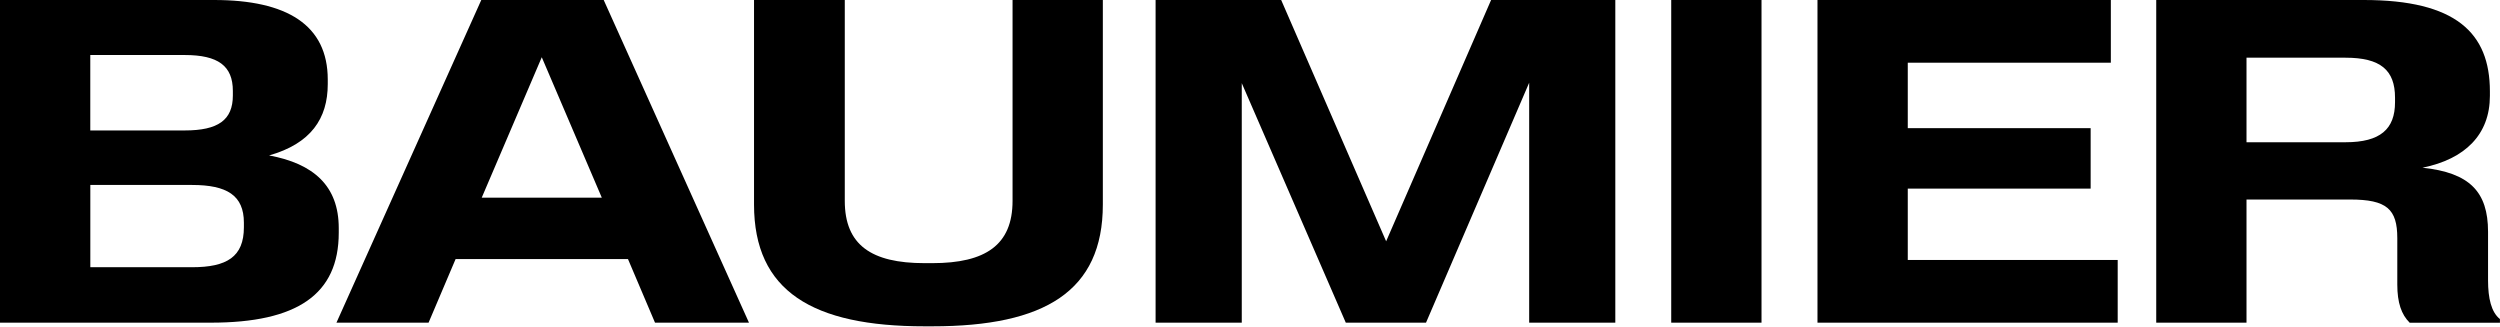
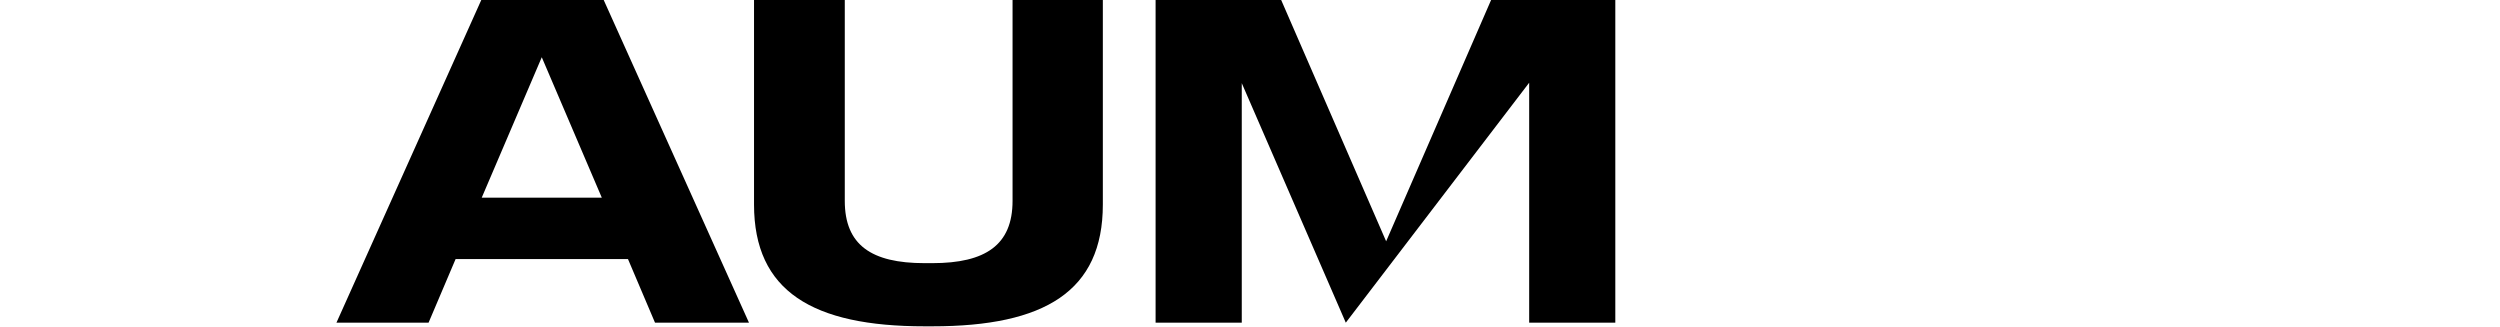
<svg xmlns="http://www.w3.org/2000/svg" width="1368" height="179" viewBox="0 0 1368 179" fill="none">
  <g clip-path="url(#clip0_933_264)">
-     <path d="M105.104 146.224C124.163 146.224 133.457 140.513 133.457 124.334V121.85C133.457 106.924 124.185 101.212 105.104 101.212H49.425V146.224H105.104ZM101.078 71.382C119.388 71.382 127.418 65.67 127.418 52.23V49.746C127.418 36.073 119.388 30.107 101.078 30.107H49.404V71.382H101.078ZM0 0H117.139C157.013 0 179.349 13.673 179.349 43.525V46.01C179.349 64.906 170.077 78.579 147.248 85.055C171.576 89.535 185.367 101.722 185.367 124.843V127.328C185.367 161.15 162.538 176.564 115.383 176.564H0V0Z" fill="#000000" />
    <path d="M296.467 31.338L329.317 108.176H263.595L296.446 31.338H296.467ZM263.36 0L184.104 176.564H234.514L249.312 141.744H343.623L358.42 176.564H409.837L330.345 0H263.381H263.36Z" fill="#000000" />
    <path d="M412.603 111.913V0H462.264V109.917C462.264 134.037 476.804 143.995 505.907 143.995H510.168C539.271 143.995 554.069 134.058 554.069 109.917V0H603.473V111.913C603.473 159.409 571.629 178.56 510.168 178.56H505.907C444.703 178.56 412.603 159.409 412.603 111.913Z" fill="#000000" />
-     <path d="M815.929 0L758.495 132.041L701.06 0H632.34V176.564H679.495V45.5L736.416 176.564H780.316L836.766 45.266V176.564H883.9V0H815.929Z" fill="#000000" />
-     <path d="M963.9 0H914.496V176.564H963.9V0Z" fill="#000000" />
-     <path d="M994.528 0V176.564H1158.8V142.254H1043.93V103.208H1144V70.129H1043.93V34.311H1155.05V0H994.528Z" fill="#000000" />
-     <path d="M1283.47 77.836C1302.53 77.836 1310.56 70.617 1310.56 55.946V53.462C1310.56 38.281 1302.53 31.572 1283.47 31.572H1229.29V77.836H1283.47ZM1179.87 0H1293.49C1343.67 0 1362.47 17.898 1362.47 49.98V52.464C1362.47 73.611 1348.94 87.029 1325.59 91.764C1351.42 94.503 1361.46 104.949 1361.46 126.839V153.443C1361.46 163.146 1363.22 170.853 1367.97 174.59V176.585H1318.57C1314.05 172.105 1311.8 165.651 1311.8 155.693V130.321C1311.8 114.397 1306.04 109.174 1285.98 109.174H1229.29V176.564H1179.89V0H1179.87Z" fill="#000000" />
+     <path d="M815.929 0L758.495 132.041L701.06 0H632.34V176.564H679.495V45.5L736.416 176.564L836.766 45.266V176.564H883.9V0H815.929Z" fill="#000000" />
  </g>
  <defs>
    <clipPath id="clip0_933_264">
      <rect width="1368" height="178.56" fill="white" />
    </clipPath>
  </defs>
</svg>